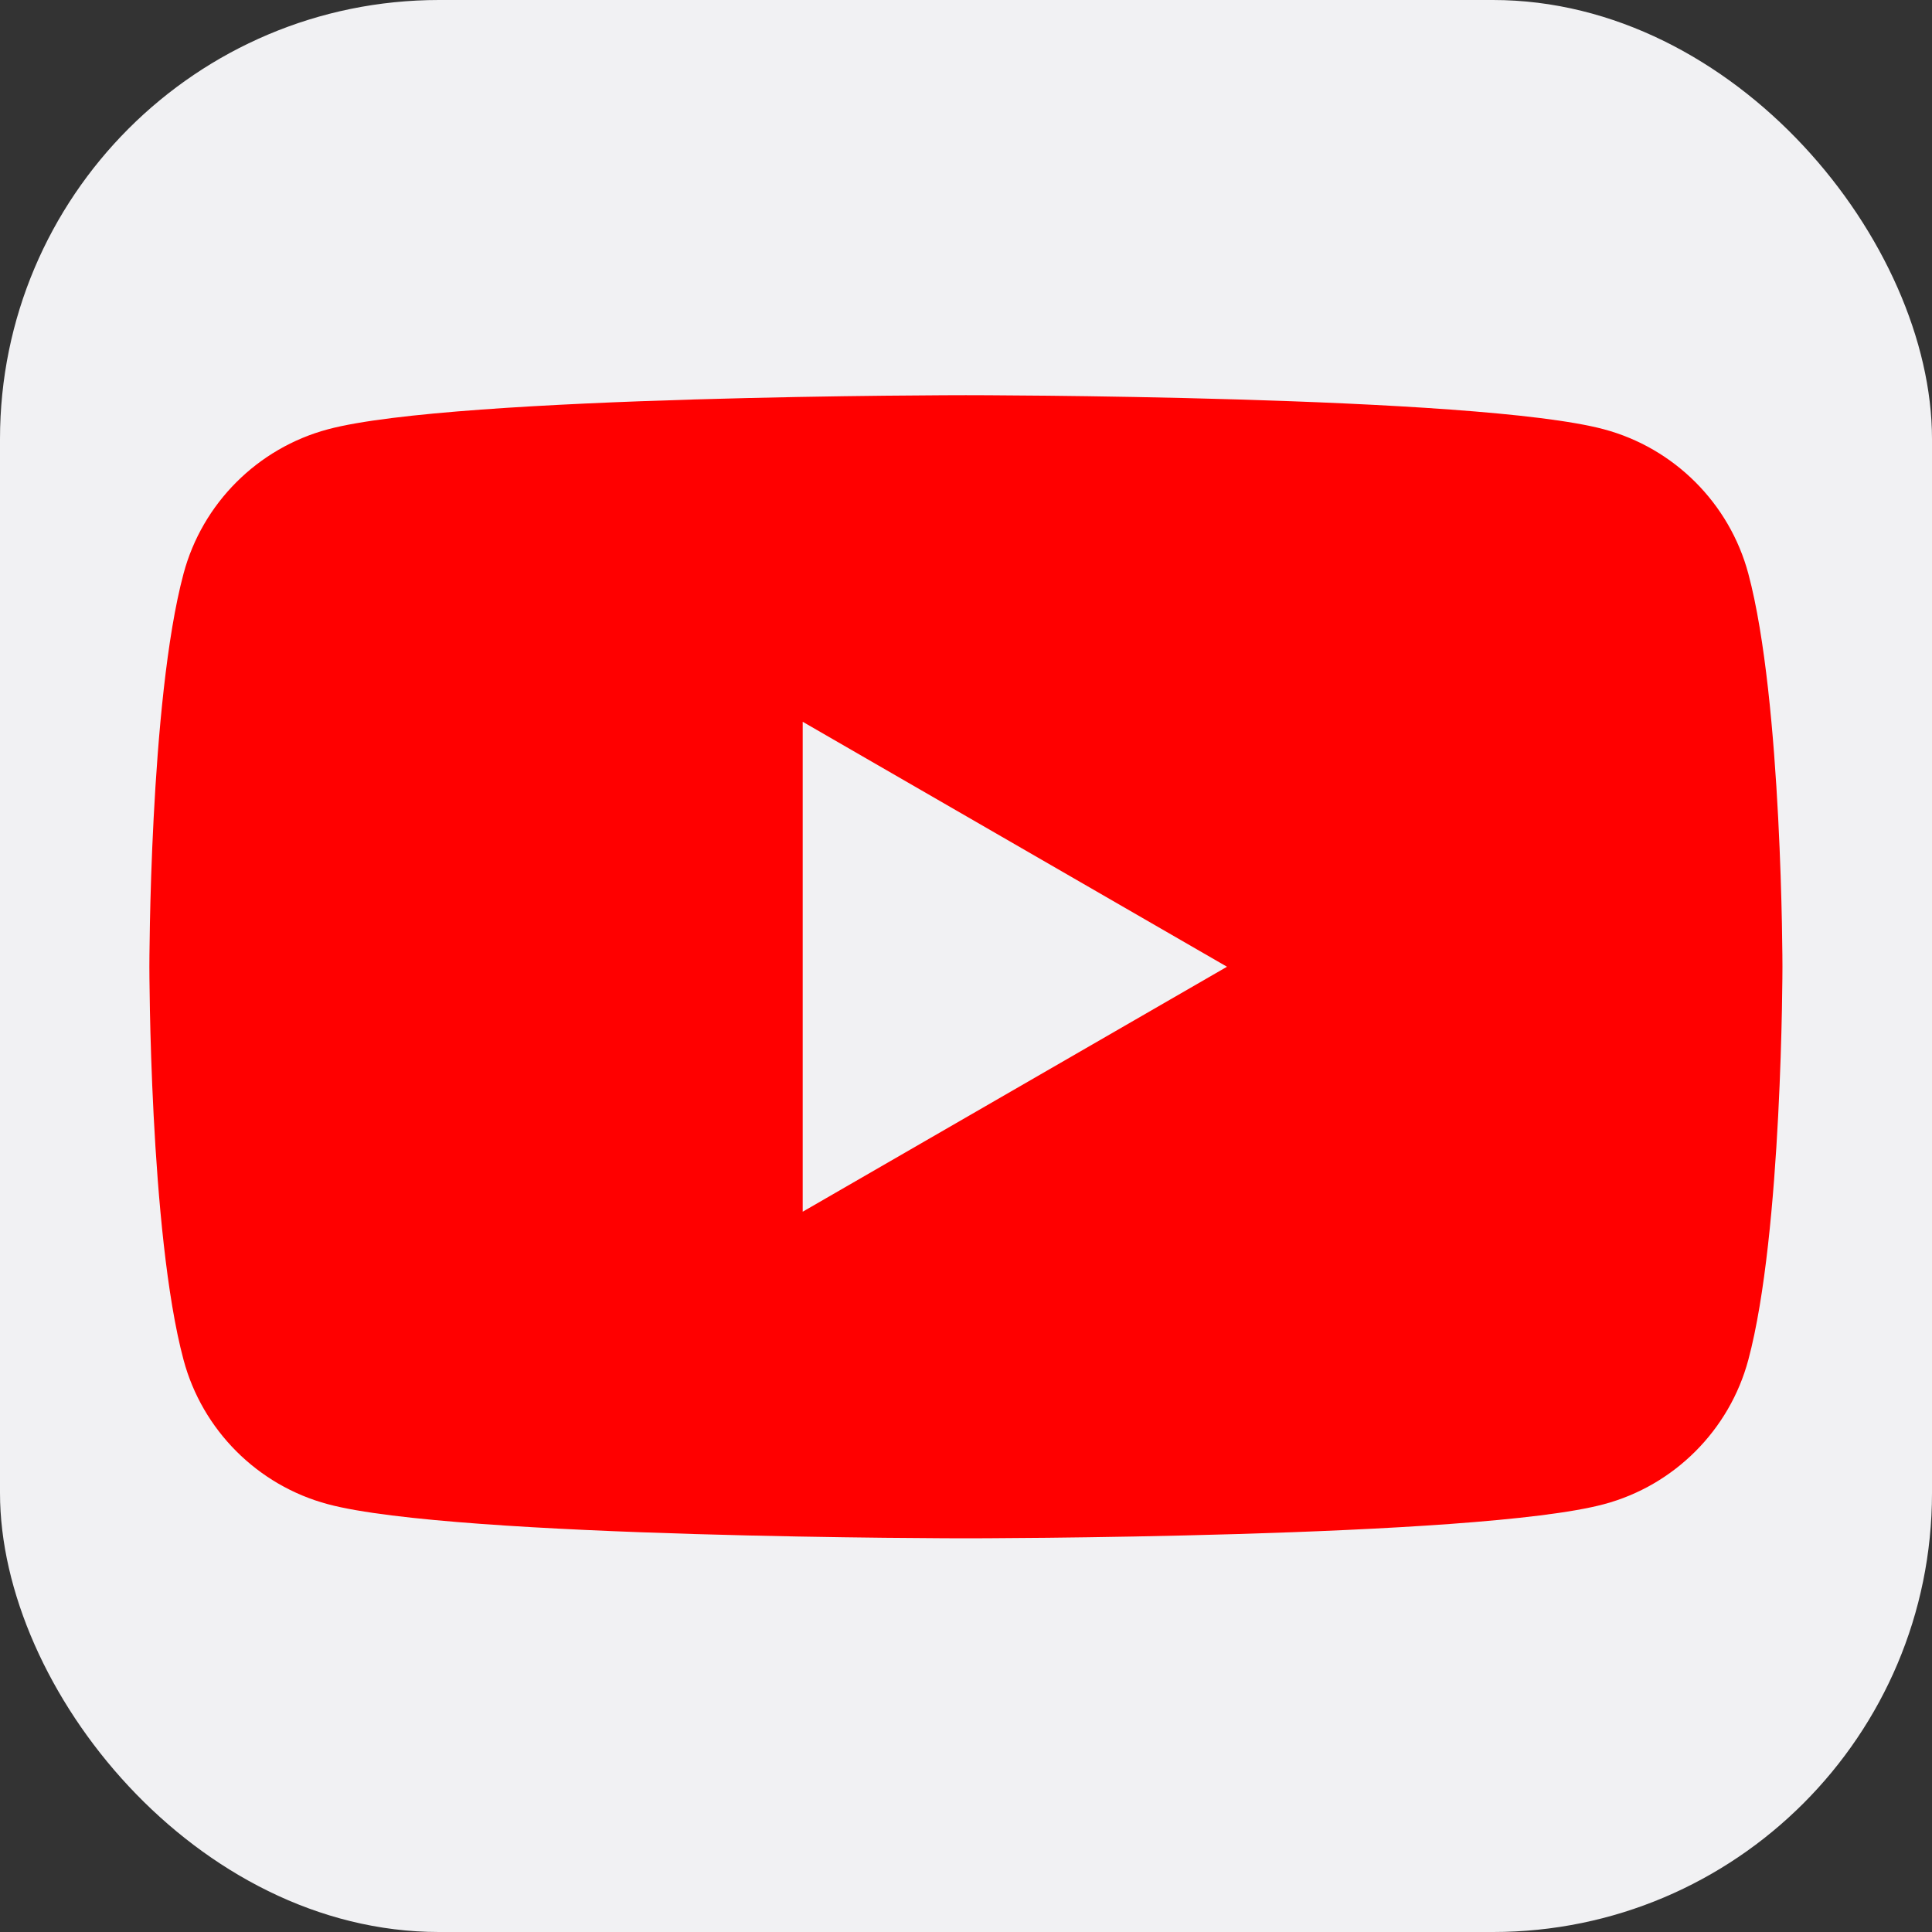
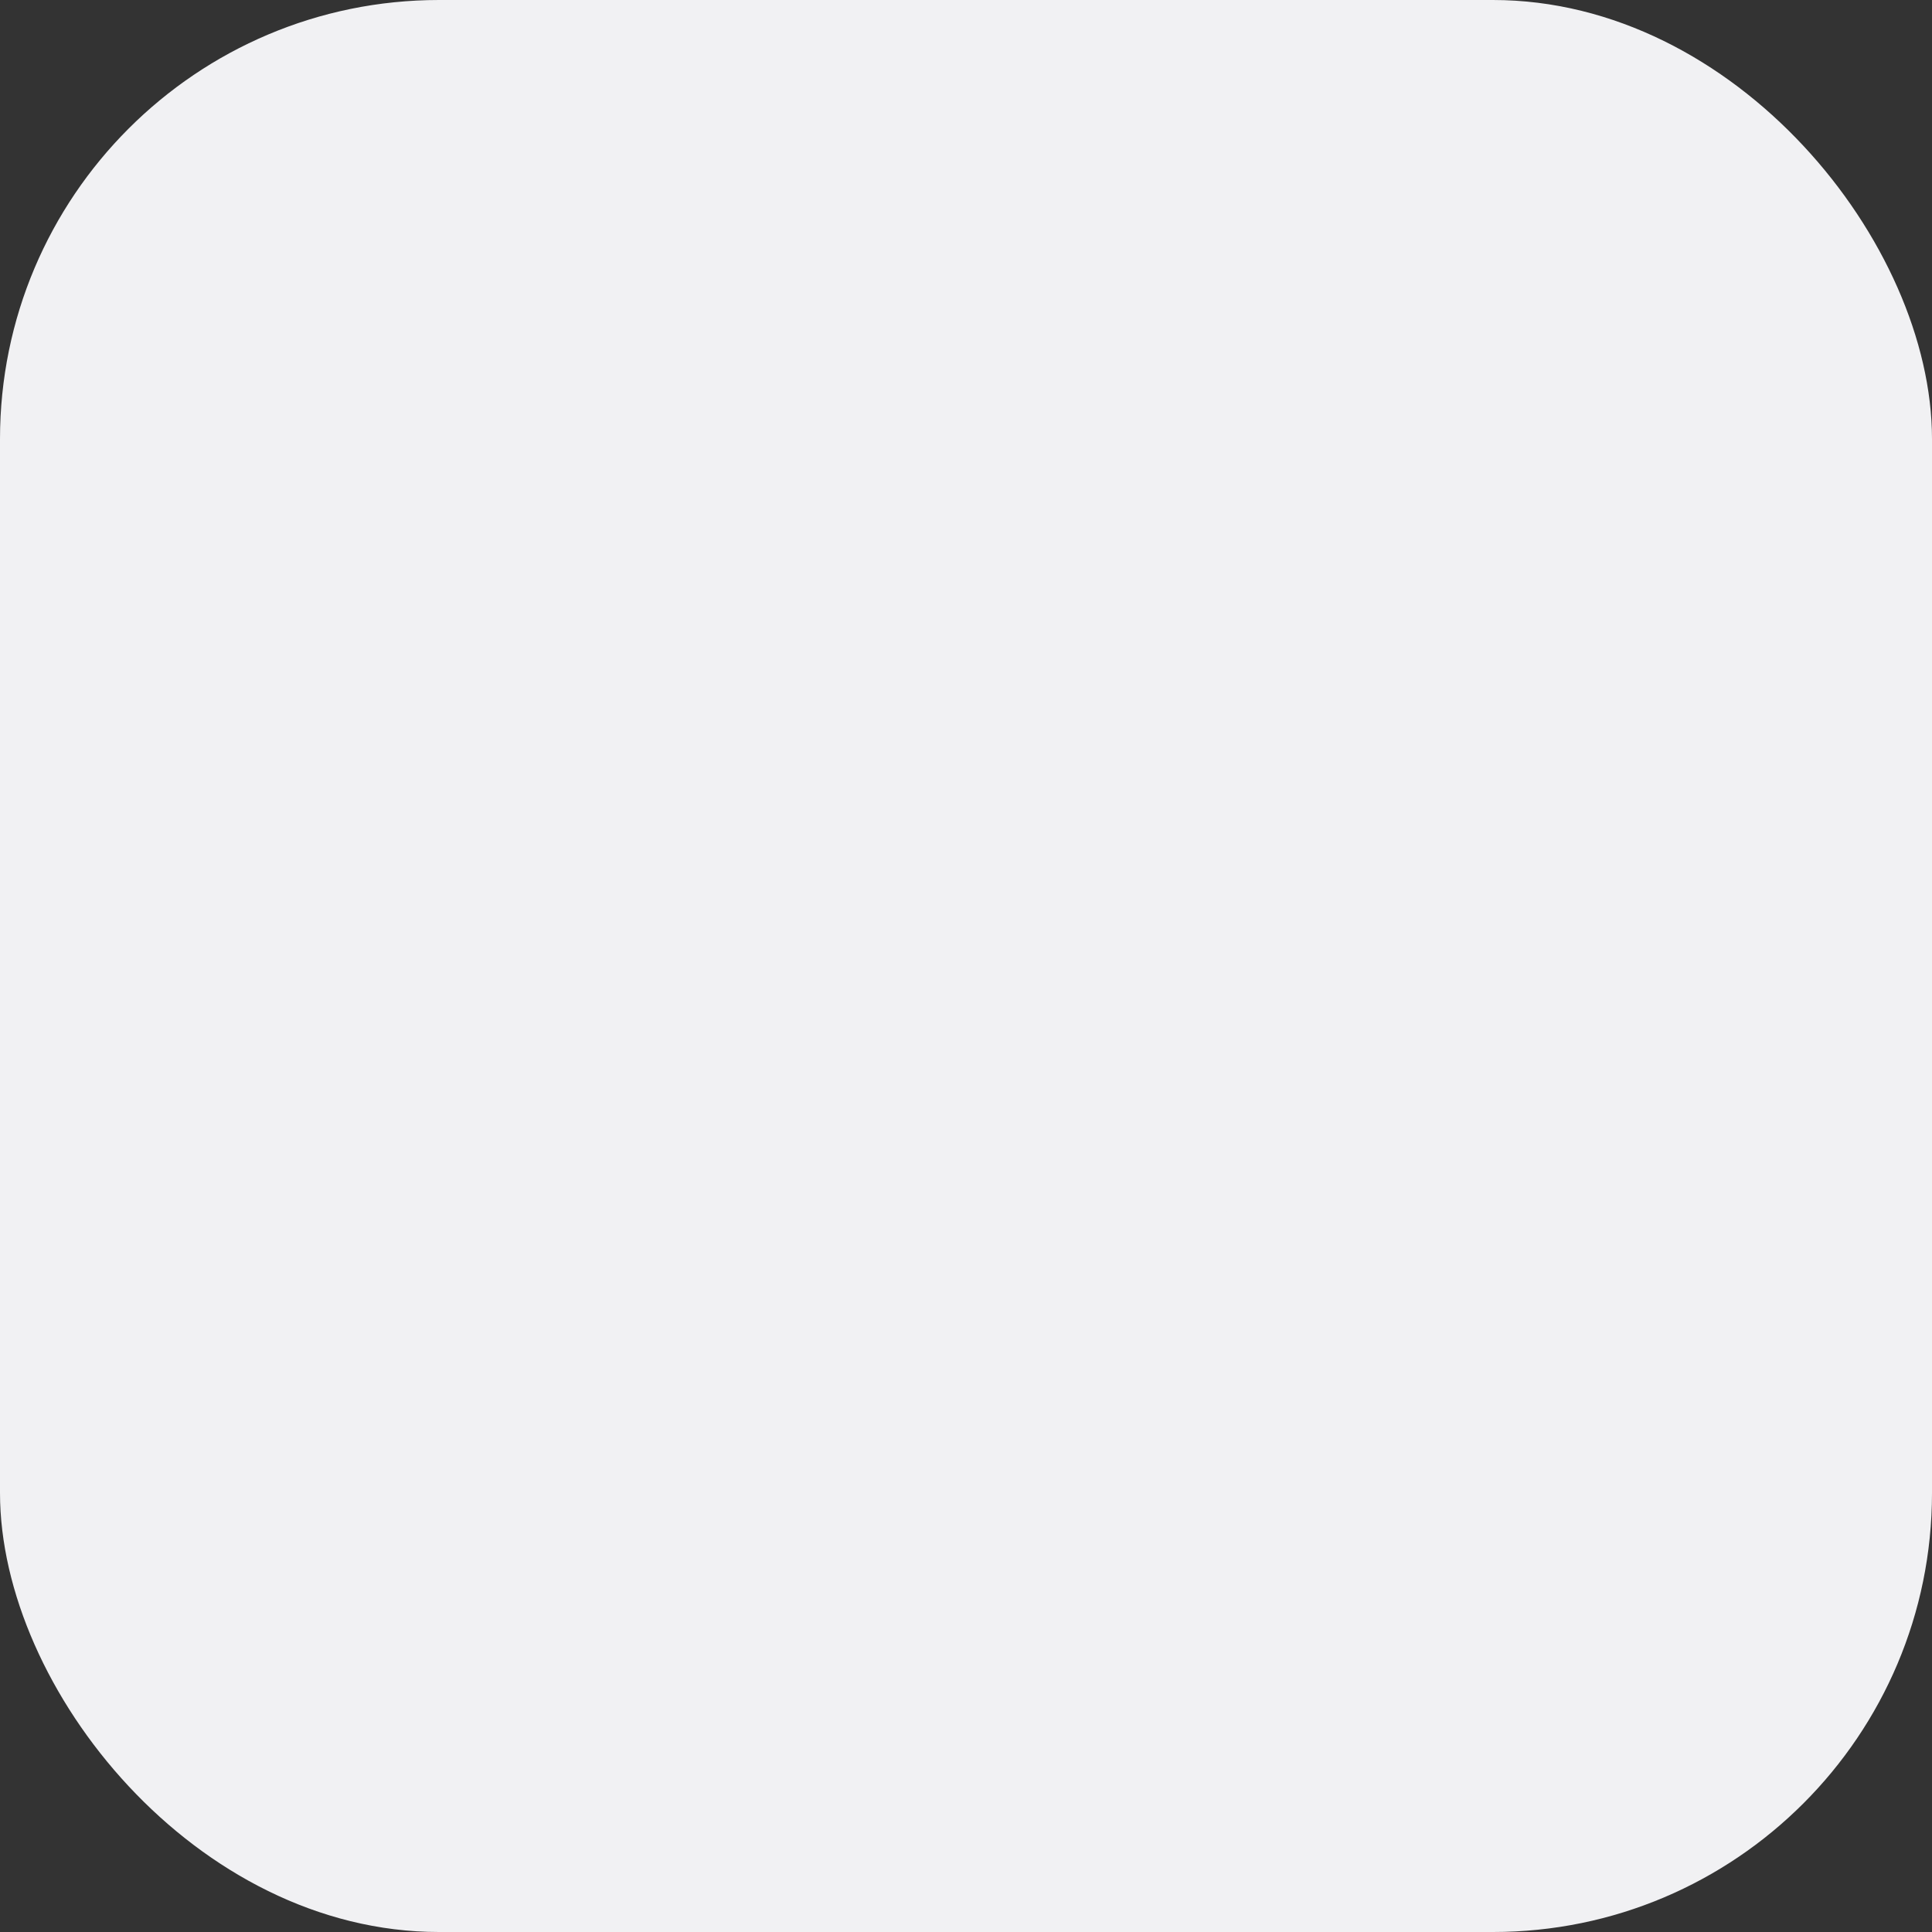
<svg xmlns="http://www.w3.org/2000/svg" width="44" height="44" viewBox="0 0 44 44" fill="none">
  <rect x="0" y="0" width="44" height="44" fill="#333333" stroke="none" />
  <rect width="44" height="44" rx="10" fill="#F1F1F3" />
-   <path fill-rule="evenodd" clip-rule="evenodd" d="M39.817 13.065C39.389 11.465 38.129 10.205 36.529 9.777C33.629 9 21.998 9 21.998 9C21.998 9 10.368 9 7.468 9.777C5.867 10.205 4.607 11.465 4.18 13.065C3.402 15.966 3.402 22.017 3.402 22.017C3.402 22.017 3.402 28.069 4.18 30.969C4.607 32.569 5.867 33.83 7.468 34.257C10.368 35.034 21.998 35.034 21.998 35.034C21.998 35.034 33.629 35.034 36.529 34.257C38.129 33.83 39.389 32.569 39.817 30.969C40.594 28.069 40.594 22.017 40.594 22.017C40.594 22.017 40.594 15.966 39.817 13.065Z" fill="#FF0000" />
-   <path fill-rule="evenodd" clip-rule="evenodd" d="M18.281 27.596L27.944 22.017L18.281 16.438V27.596Z" fill="#F1F1F3" />
+   <path fill-rule="evenodd" clip-rule="evenodd" d="M18.281 27.596L27.944 22.017V27.596Z" fill="#F1F1F3" />
</svg>